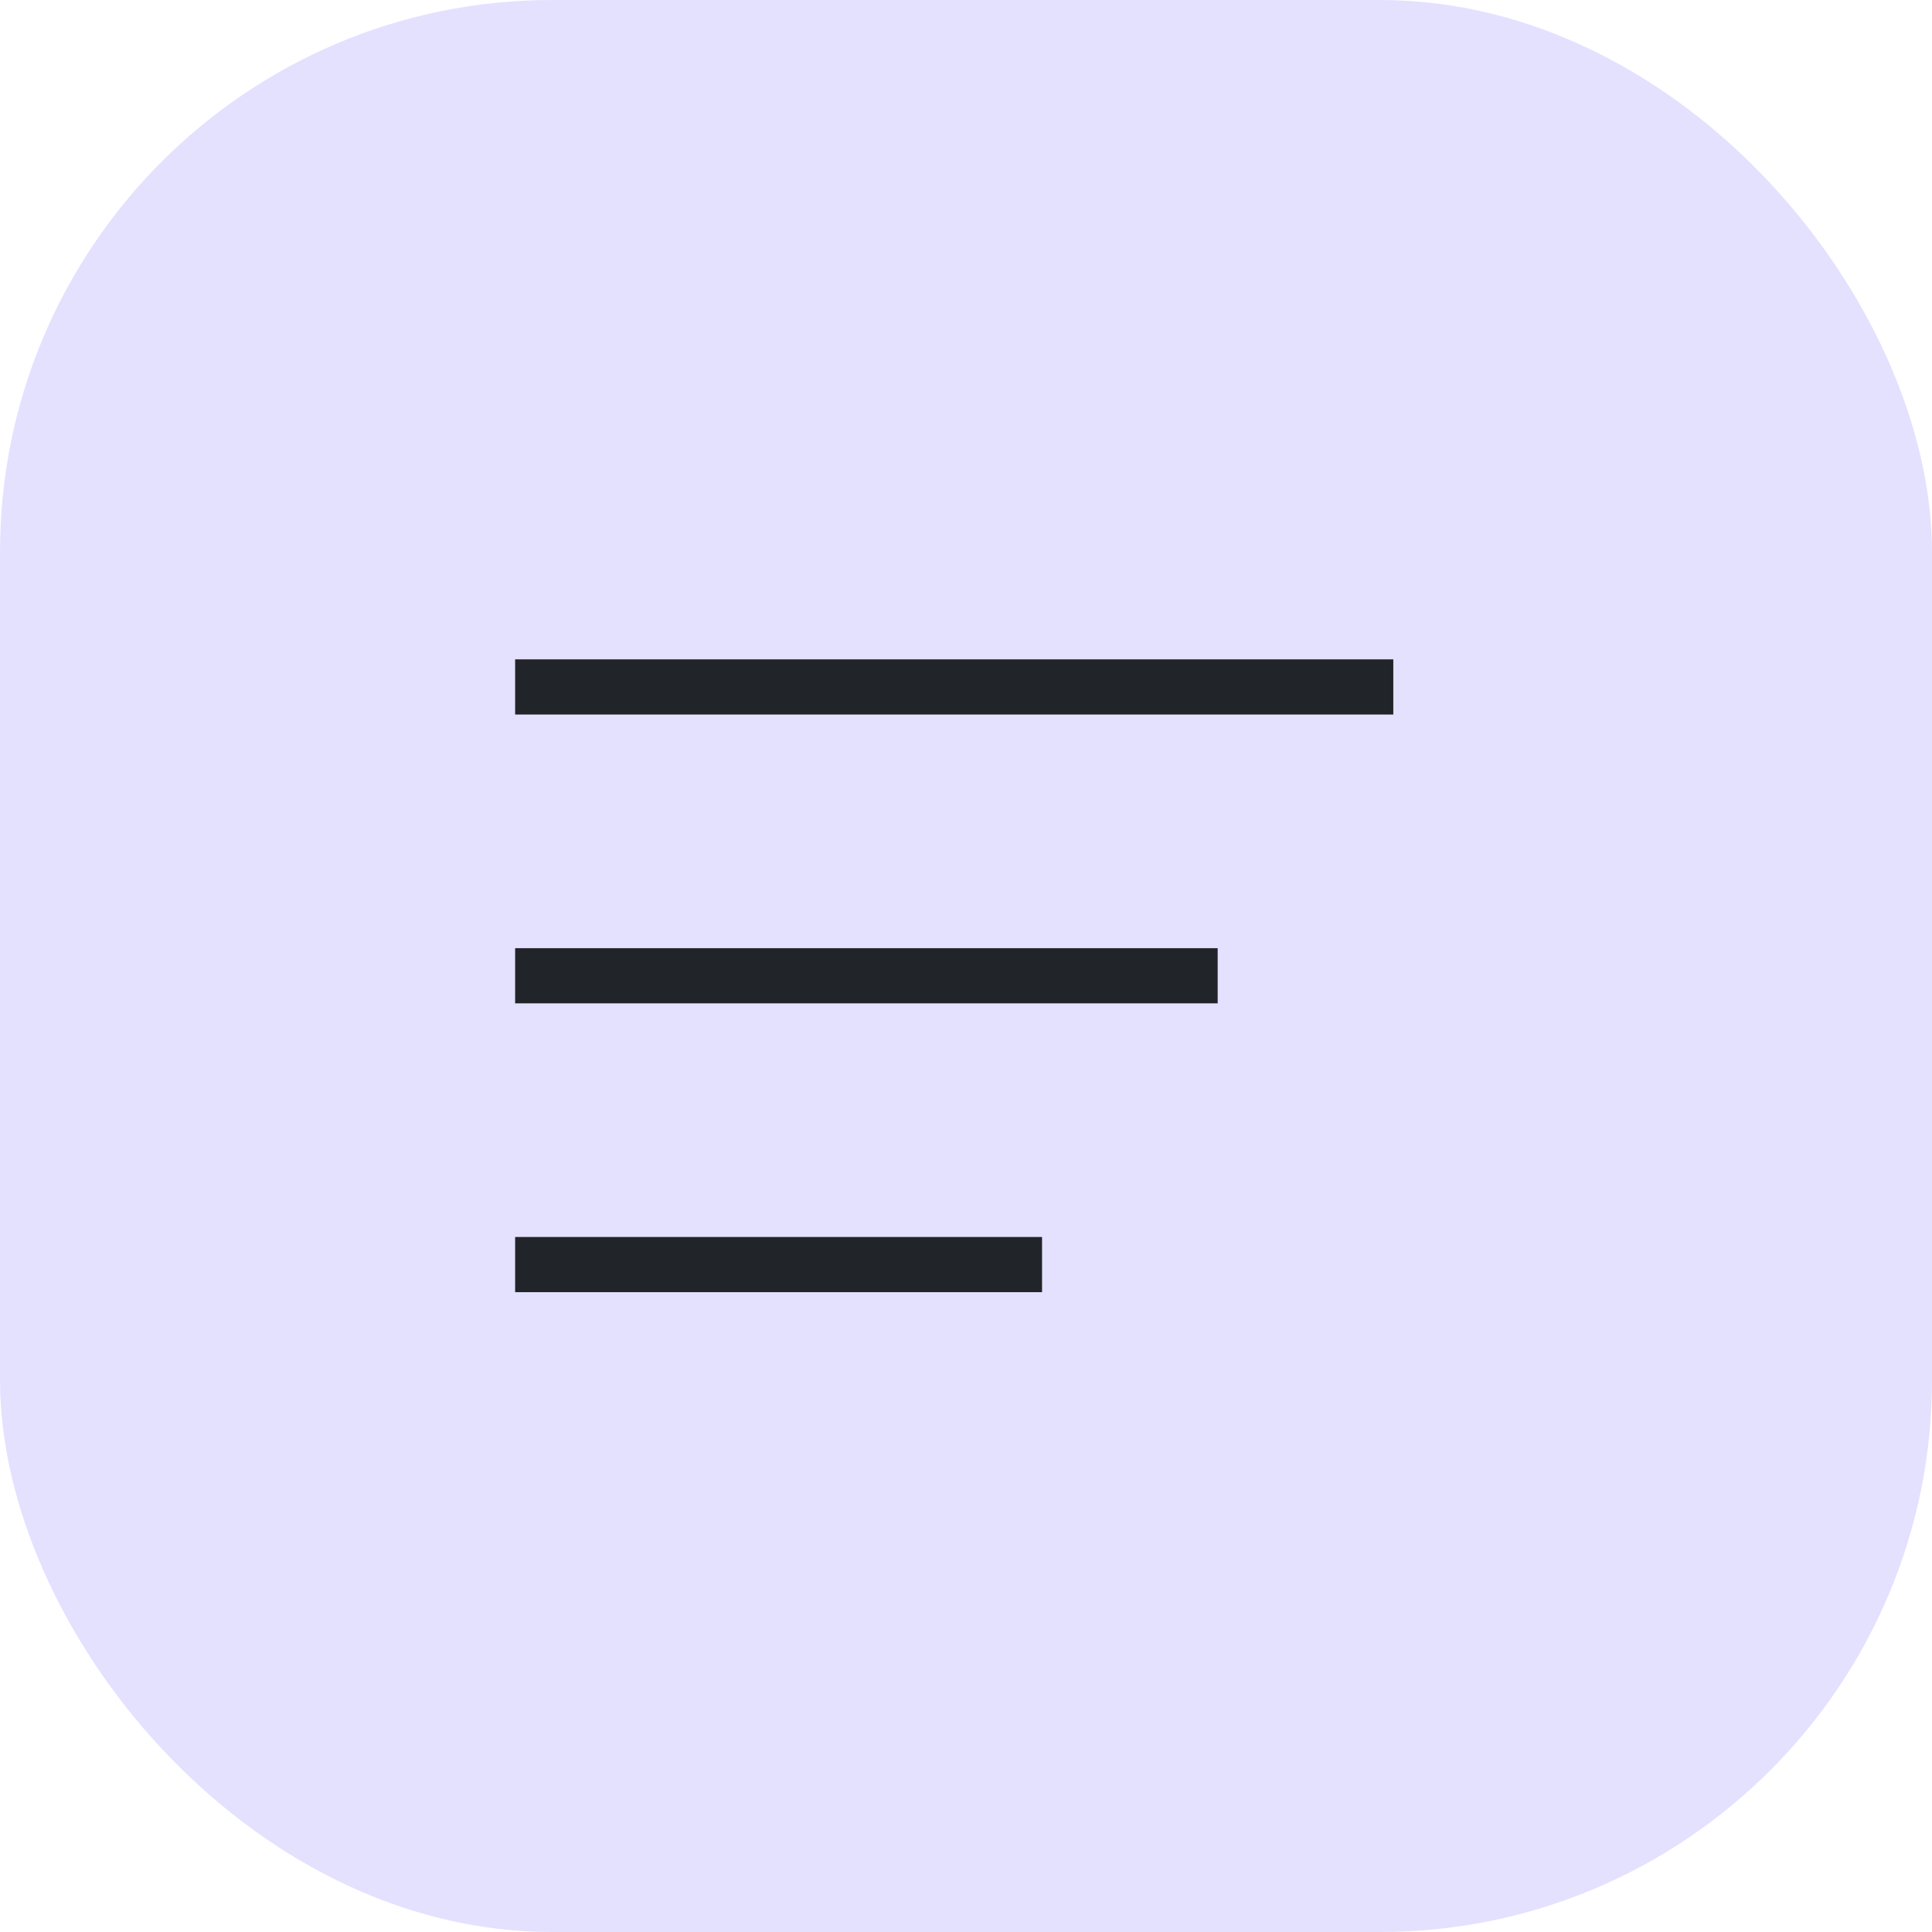
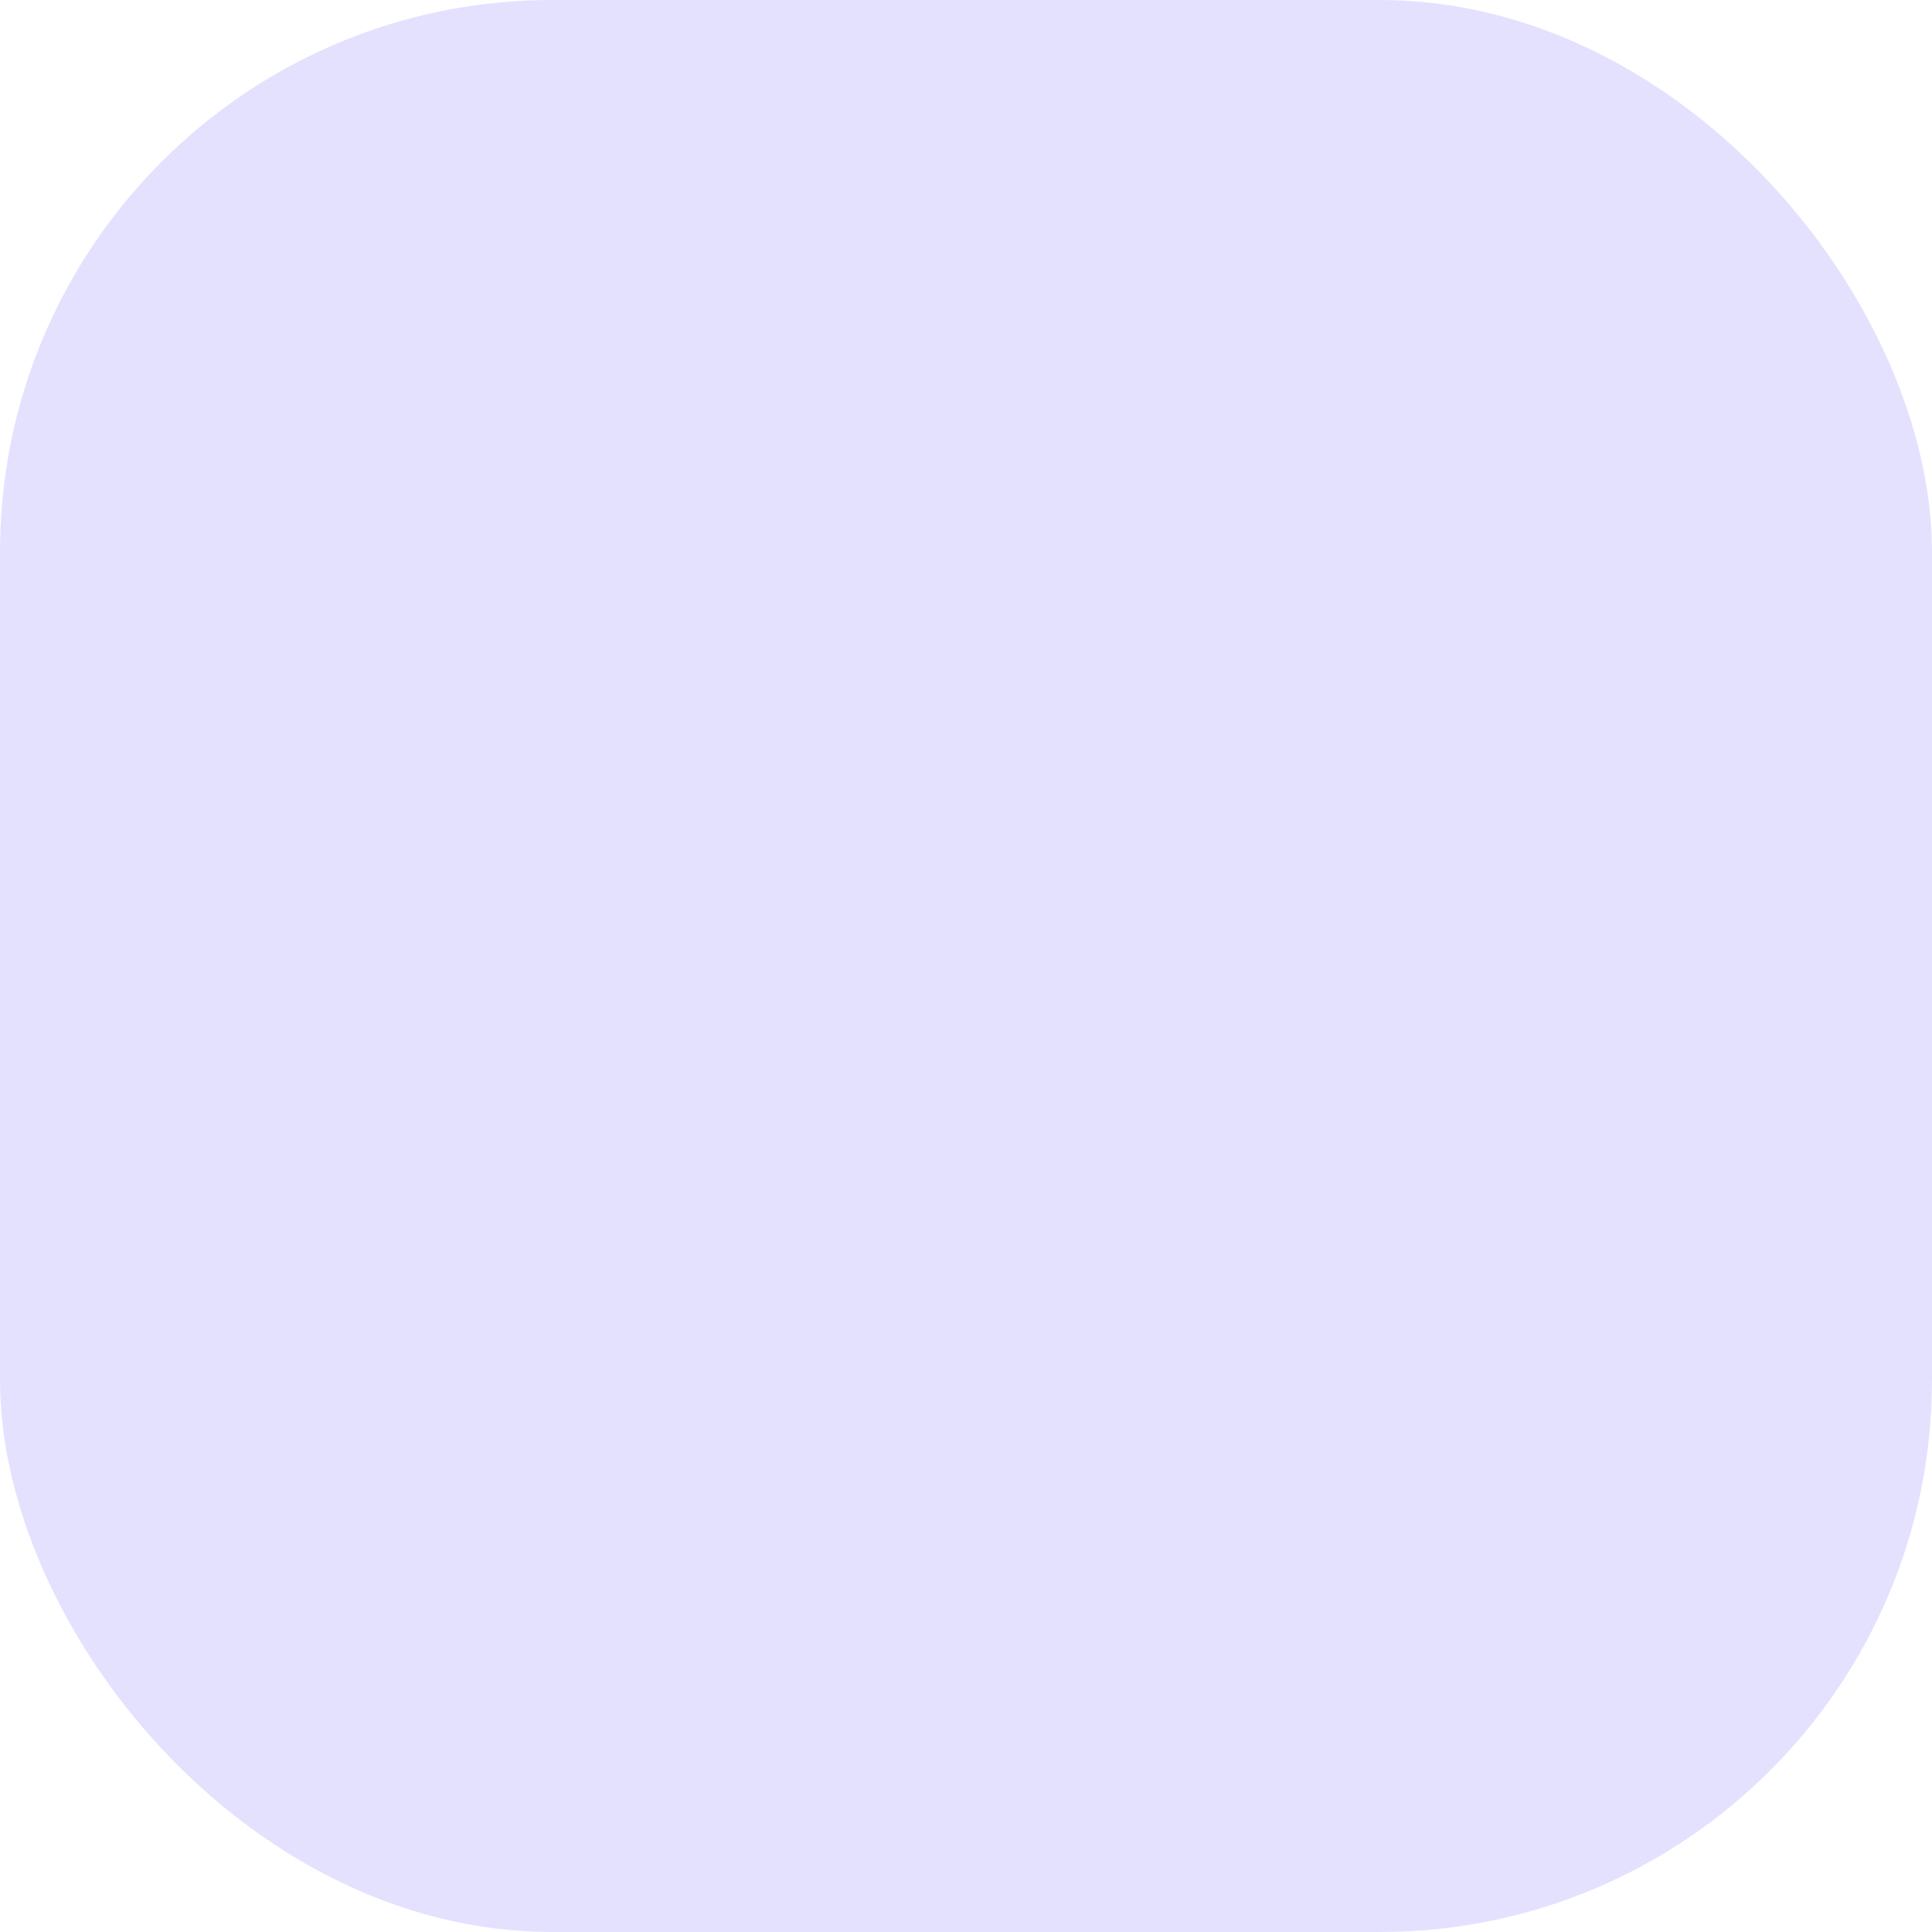
<svg xmlns="http://www.w3.org/2000/svg" width="105" height="105" viewBox="0 0 105 105" fill="none">
  <rect width="105" height="105" rx="30" fill="#E4E1FF" />
-   <path d="M27.996 53.031H66.178M27.996 37.334H75.723M27.996 68.728H56.633" stroke="#212429" stroke-width="3" stroke-linejoin="round" />
</svg>